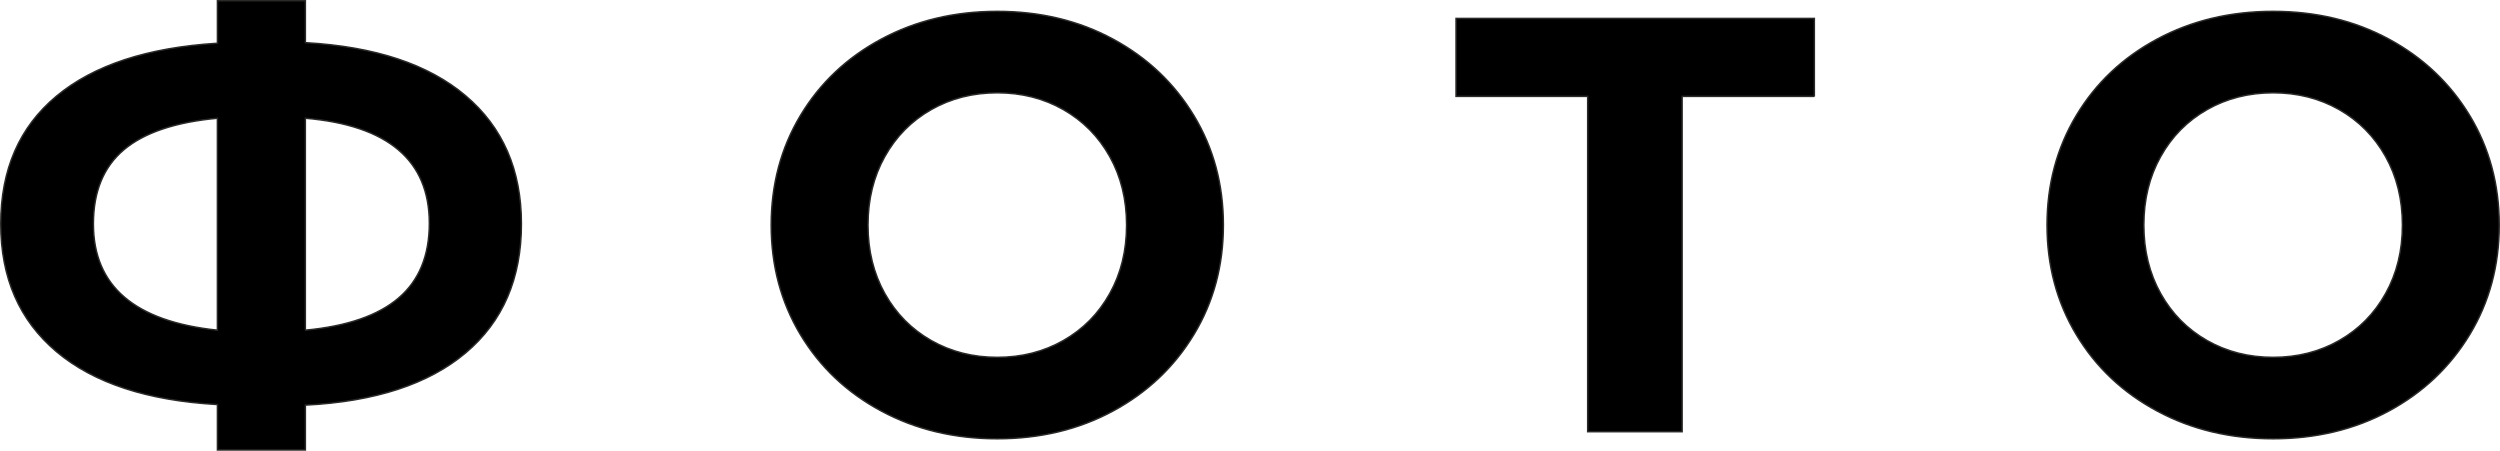
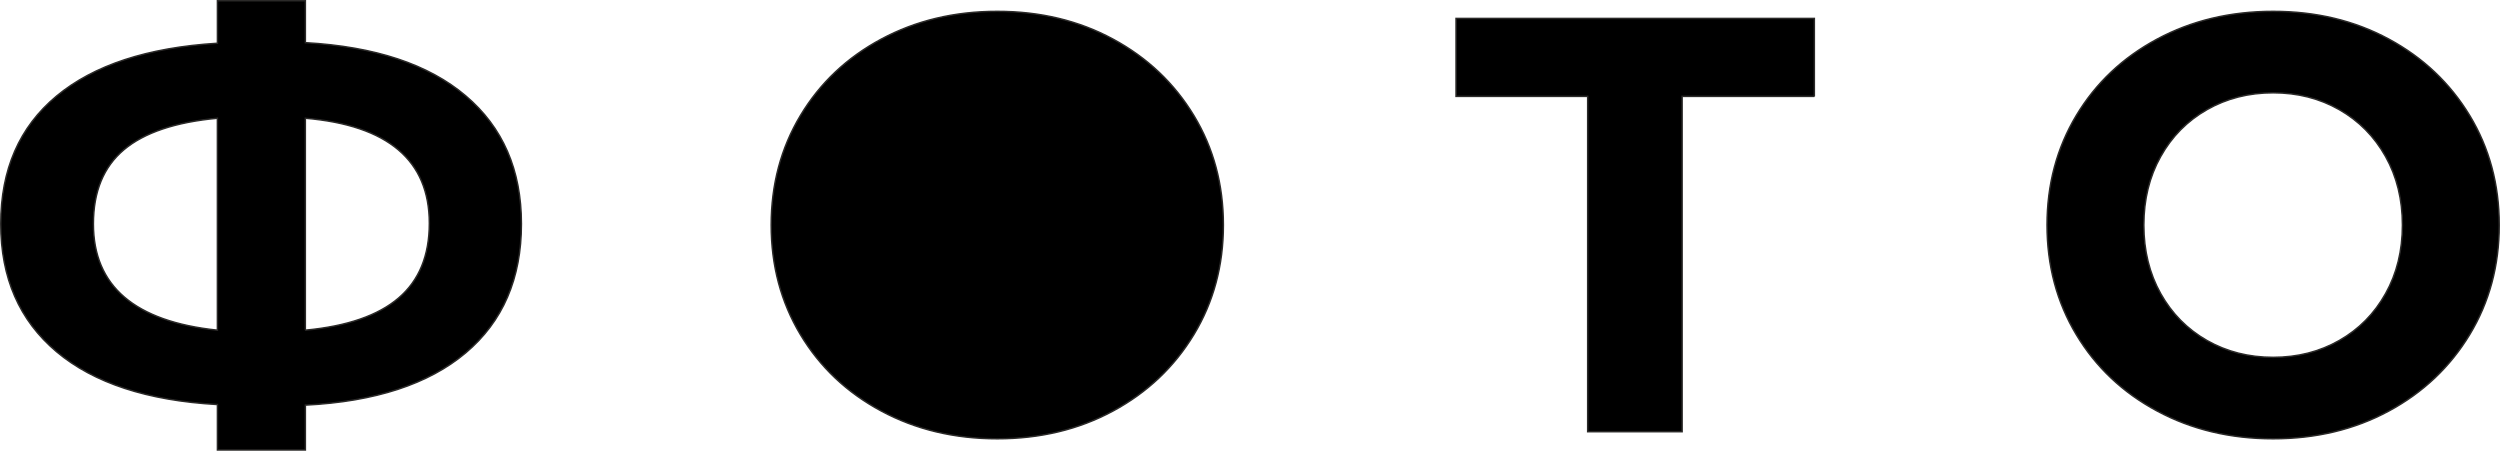
<svg xmlns="http://www.w3.org/2000/svg" xml:space="preserve" width="130.268mm" height="23.487mm" style="shape-rendering:geometricPrecision; text-rendering:geometricPrecision; image-rendering:optimizeQuality; fill-rule:evenodd; clip-rule:evenodd" viewBox="0 0 857.45 154.59">
  <defs>
    <style type="text/css">  .str0 {stroke:#2B2A29;stroke-width:0.51;stroke-miterlimit:22.926} .fil0 {fill:black;fill-rule:nonzero}  </style>
  </defs>
  <g id="Слой_x0020_1">
-     <path class="fil0 str0" d="M178.84 76.79c0,18.76 -6.38,33.51 -19.13,44.24 -12.76,10.73 -31.08,16.7 -54.97,17.92l0 15.39 -30.17 0 0 -15.59c-24.03,-1.35 -42.42,-7.39 -55.18,-18.12 -12.76,-10.73 -19.13,-25.34 -19.13,-43.84 0,-18.63 6.38,-33.24 19.13,-43.84 12.76,-10.6 31.15,-16.64 55.18,-18.12l0 -14.58 30.17 0 0 14.38c23.89,1.35 42.22,7.42 54.97,18.22 12.76,10.8 19.13,25.44 19.13,43.94zm-74.11 36.45c14.31,-1.35 24.97,-5.03 31.99,-11.04 7.02,-6.01 10.53,-14.54 10.53,-25.61 0,-21.6 -14.17,-33.61 -42.52,-36.04l0 72.69zm-72.69 -36.45c0,21.33 14.17,33.48 42.52,36.45l0 -72.69c-14.44,1.35 -25.14,4.96 -32.09,10.83 -6.95,5.87 -10.43,14.34 -10.43,25.41zm310.01 73.7c-14.71,0 -27.98,-3.17 -39.79,-9.52 -11.81,-6.34 -21.06,-15.08 -27.74,-26.22 -6.68,-11.14 -10.02,-23.66 -10.02,-37.56 0,-13.9 3.34,-26.42 10.02,-37.56 6.68,-11.14 15.93,-19.88 27.74,-26.22 11.81,-6.34 25.07,-9.52 39.79,-9.52 14.71,0 27.94,3.17 39.69,9.52 11.74,6.34 20.99,15.08 27.74,26.22 6.75,11.14 10.12,23.66 10.12,37.56 0,13.9 -3.37,26.42 -10.12,37.56 -6.75,11.14 -16,19.88 -27.74,26.22 -11.74,6.34 -24.97,9.52 -39.69,9.52zm0 -27.94c8.37,0 15.93,-1.92 22.68,-5.77 6.75,-3.85 12.05,-9.21 15.89,-16.1 3.85,-6.88 5.77,-14.71 5.77,-23.49 0,-8.77 -1.92,-16.6 -5.77,-23.49 -3.85,-6.88 -9.15,-12.25 -15.89,-16.1 -6.75,-3.85 -14.31,-5.77 -22.68,-5.77 -8.37,0 -15.93,1.92 -22.68,5.77 -6.75,3.85 -12.05,9.21 -15.89,16.1 -3.85,6.88 -5.77,14.71 -5.77,23.49 0,8.77 1.92,16.6 5.77,23.49 3.85,6.88 9.15,12.25 15.89,16.1 6.75,3.85 14.31,5.77 22.68,5.77zm280.25 -89.5l-45.36 0 0 115.01 -32.4 0 0 -115.01 -45.15 0 0 -26.73 122.9 0 0 26.73zm157.34 117.44c-14.71,0 -27.98,-3.17 -39.79,-9.52 -11.81,-6.34 -21.06,-15.08 -27.74,-26.22 -6.68,-11.14 -10.02,-23.66 -10.02,-37.56 0,-13.9 3.34,-26.42 10.02,-37.56 6.68,-11.14 15.93,-19.88 27.74,-26.22 11.81,-6.34 25.07,-9.52 39.79,-9.52 14.71,0 27.94,3.17 39.69,9.52 11.74,6.34 20.99,15.08 27.74,26.22 6.75,11.14 10.12,23.66 10.12,37.56 0,13.9 -3.37,26.42 -10.12,37.56 -6.75,11.14 -16,19.88 -27.74,26.22 -11.74,6.34 -24.97,9.52 -39.69,9.52zm0 -27.94c8.37,0 15.93,-1.92 22.68,-5.77 6.75,-3.85 12.05,-9.21 15.89,-16.1 3.85,-6.88 5.77,-14.71 5.77,-23.49 0,-8.77 -1.92,-16.6 -5.77,-23.49 -3.85,-6.88 -9.15,-12.25 -15.89,-16.1 -6.75,-3.85 -14.31,-5.77 -22.68,-5.77 -8.37,0 -15.93,1.92 -22.68,5.77 -6.75,3.85 -12.05,9.21 -15.89,16.1 -3.85,6.88 -5.77,14.71 -5.77,23.49 0,8.77 1.92,16.6 5.77,23.49 3.85,6.88 9.15,12.25 15.89,16.1 6.75,3.85 14.31,5.77 22.68,5.77z" />
+     <path class="fil0 str0" d="M178.84 76.79c0,18.76 -6.38,33.51 -19.13,44.24 -12.76,10.73 -31.08,16.7 -54.97,17.92l0 15.39 -30.17 0 0 -15.59c-24.03,-1.35 -42.42,-7.39 -55.18,-18.12 -12.76,-10.73 -19.13,-25.34 -19.13,-43.84 0,-18.63 6.38,-33.24 19.13,-43.84 12.76,-10.6 31.15,-16.64 55.18,-18.12l0 -14.58 30.17 0 0 14.38c23.89,1.35 42.22,7.42 54.97,18.22 12.76,10.8 19.13,25.44 19.13,43.94zm-74.11 36.45c14.31,-1.35 24.97,-5.03 31.99,-11.04 7.02,-6.01 10.53,-14.54 10.53,-25.61 0,-21.6 -14.17,-33.61 -42.52,-36.04l0 72.69zm-72.69 -36.45c0,21.33 14.17,33.48 42.52,36.45l0 -72.69c-14.44,1.35 -25.14,4.96 -32.09,10.83 -6.95,5.87 -10.43,14.34 -10.43,25.41zm310.01 73.7c-14.71,0 -27.98,-3.17 -39.79,-9.52 -11.81,-6.34 -21.06,-15.08 -27.74,-26.22 -6.68,-11.14 -10.02,-23.66 -10.02,-37.56 0,-13.9 3.34,-26.42 10.02,-37.56 6.68,-11.14 15.93,-19.88 27.74,-26.22 11.81,-6.34 25.07,-9.52 39.79,-9.52 14.71,0 27.94,3.17 39.69,9.52 11.74,6.34 20.99,15.08 27.74,26.22 6.75,11.14 10.12,23.66 10.12,37.56 0,13.9 -3.37,26.42 -10.12,37.56 -6.75,11.14 -16,19.88 -27.74,26.22 -11.74,6.34 -24.97,9.52 -39.69,9.52zm0 -27.94zm280.25 -89.5l-45.36 0 0 115.01 -32.4 0 0 -115.01 -45.15 0 0 -26.73 122.9 0 0 26.73zm157.34 117.44c-14.71,0 -27.98,-3.17 -39.79,-9.52 -11.81,-6.34 -21.06,-15.08 -27.74,-26.22 -6.68,-11.14 -10.02,-23.66 -10.02,-37.56 0,-13.9 3.34,-26.42 10.02,-37.56 6.68,-11.14 15.93,-19.88 27.74,-26.22 11.81,-6.34 25.07,-9.52 39.79,-9.52 14.71,0 27.94,3.17 39.69,9.52 11.74,6.34 20.99,15.08 27.74,26.22 6.75,11.14 10.12,23.66 10.12,37.56 0,13.9 -3.37,26.42 -10.12,37.56 -6.75,11.14 -16,19.88 -27.74,26.22 -11.74,6.34 -24.97,9.52 -39.69,9.52zm0 -27.94c8.37,0 15.93,-1.92 22.68,-5.77 6.75,-3.85 12.05,-9.21 15.89,-16.1 3.85,-6.88 5.77,-14.71 5.77,-23.49 0,-8.77 -1.92,-16.6 -5.77,-23.49 -3.85,-6.88 -9.15,-12.25 -15.89,-16.1 -6.75,-3.85 -14.31,-5.77 -22.68,-5.77 -8.37,0 -15.93,1.92 -22.68,5.77 -6.75,3.85 -12.05,9.21 -15.89,16.1 -3.85,6.88 -5.77,14.71 -5.77,23.49 0,8.77 1.92,16.6 5.77,23.49 3.85,6.88 9.15,12.25 15.89,16.1 6.75,3.85 14.31,5.77 22.68,5.77z" />
  </g>
</svg>